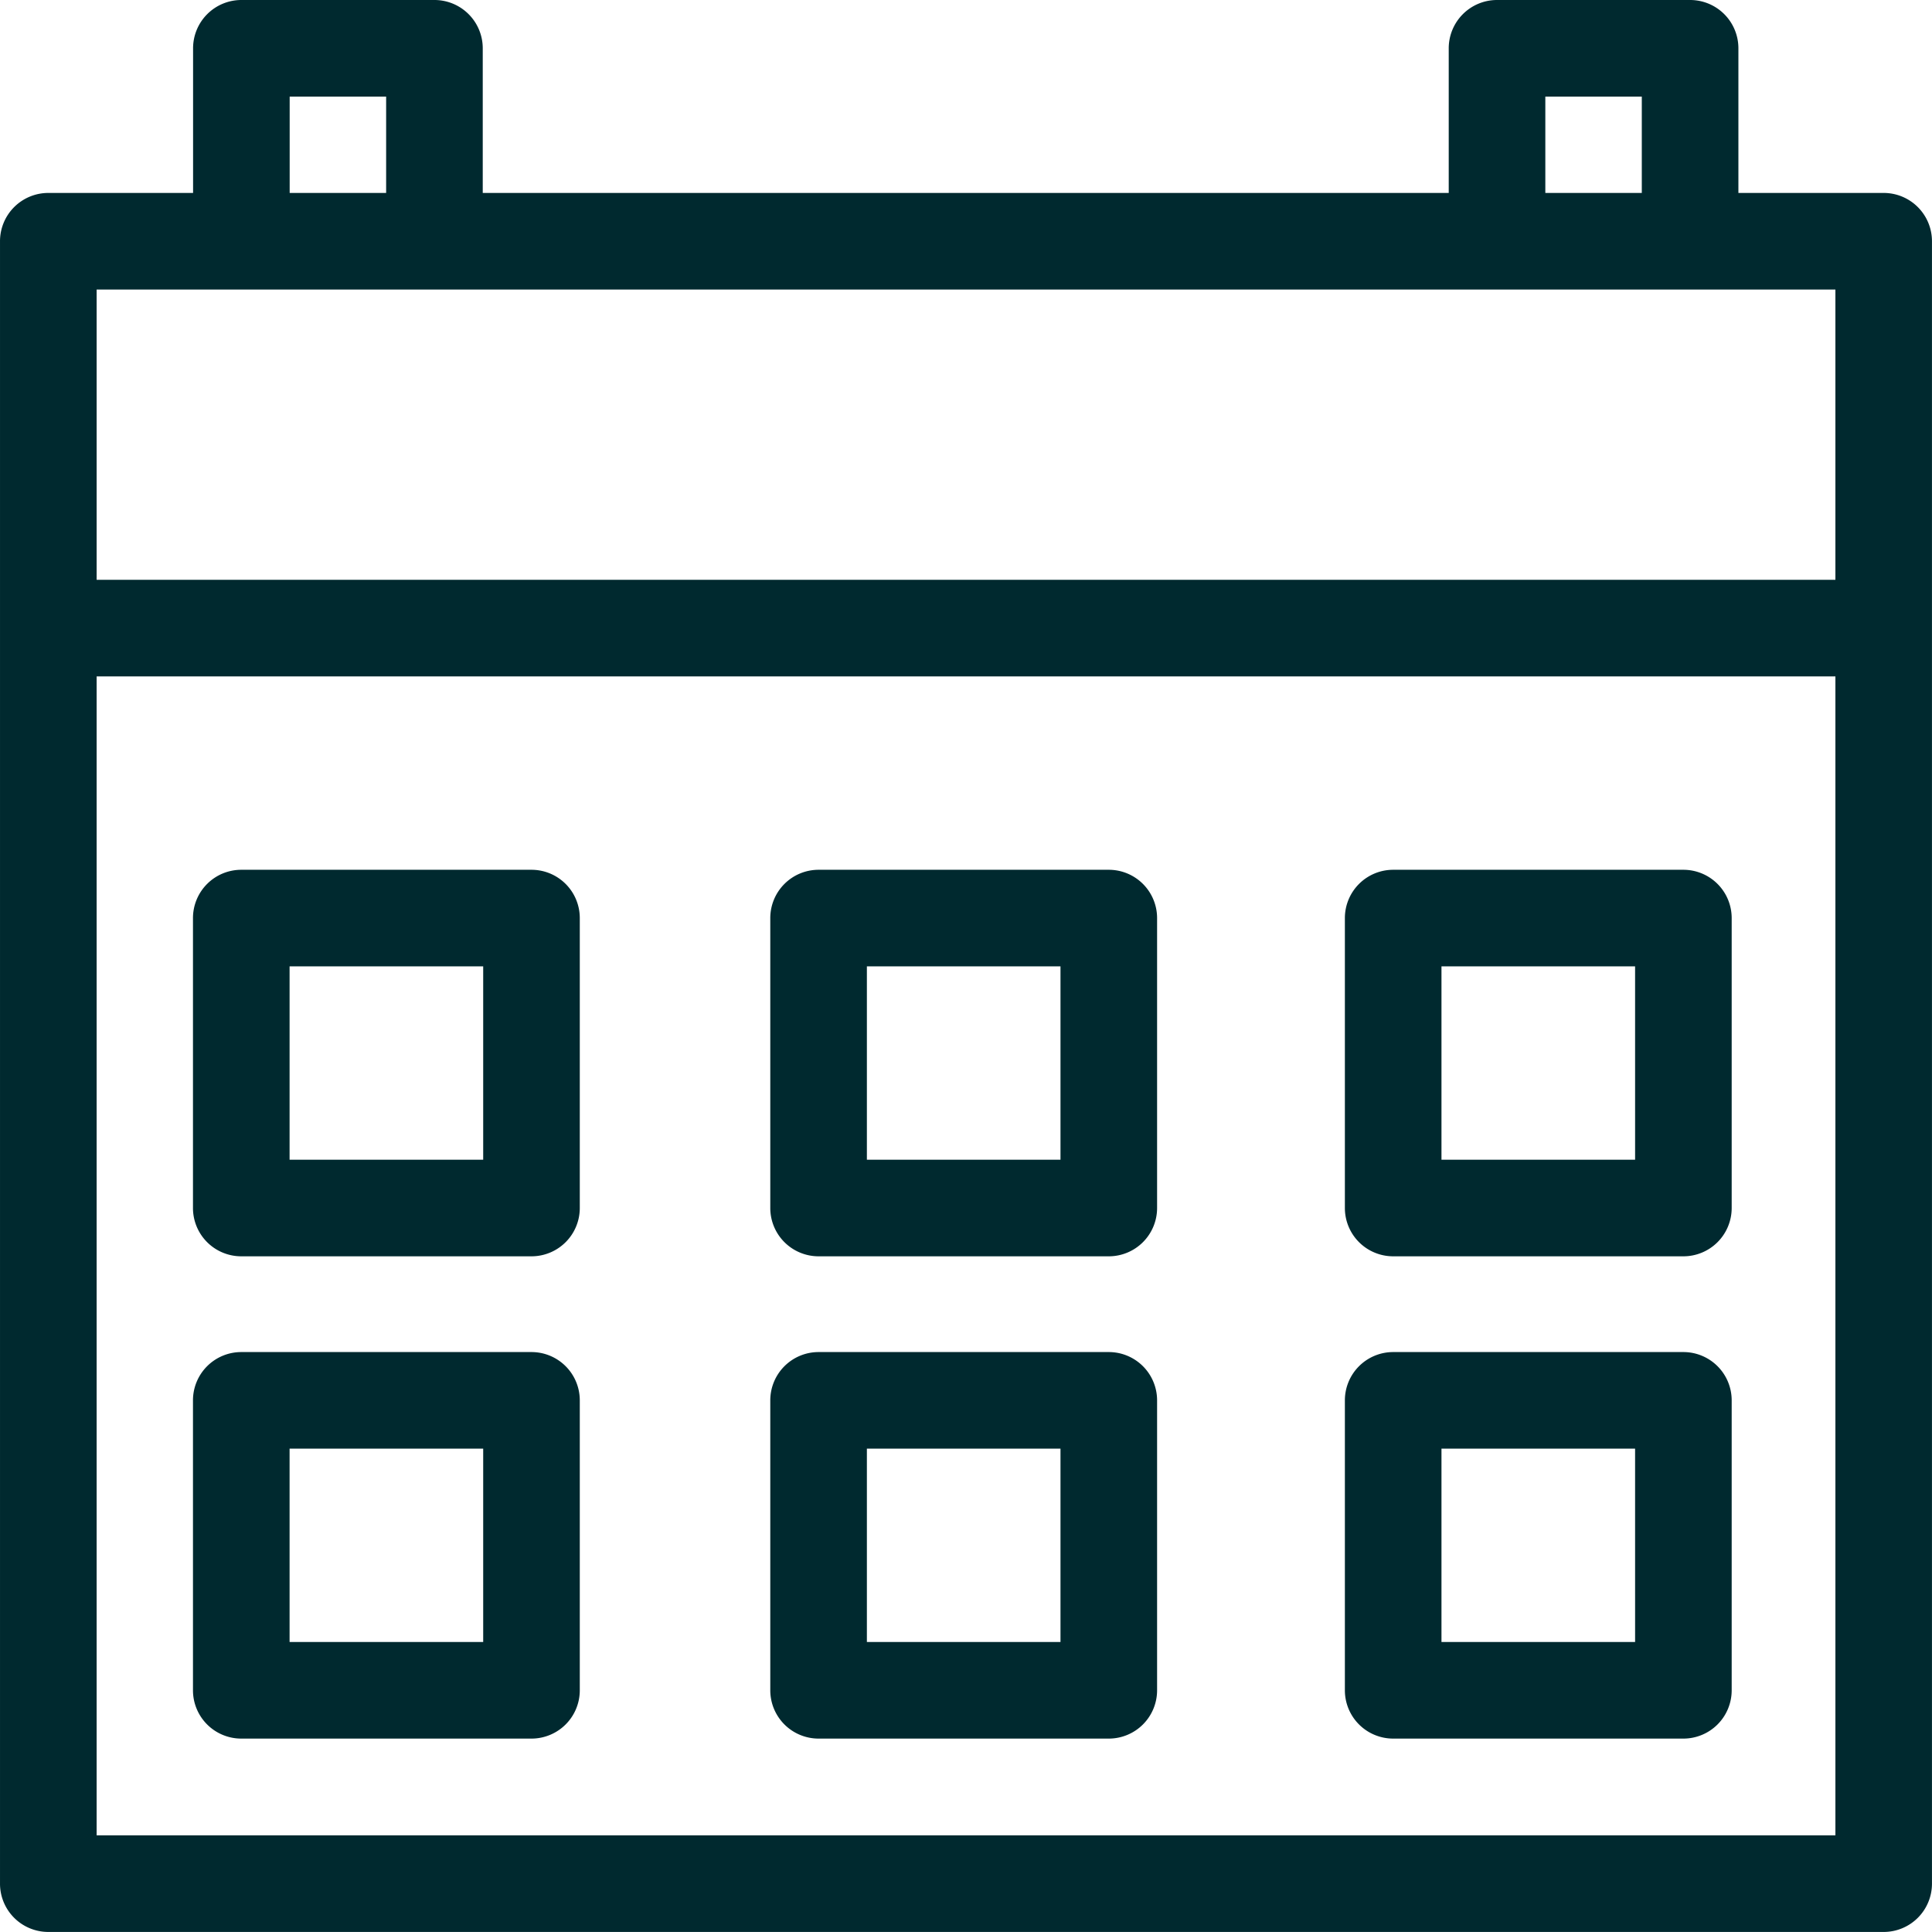
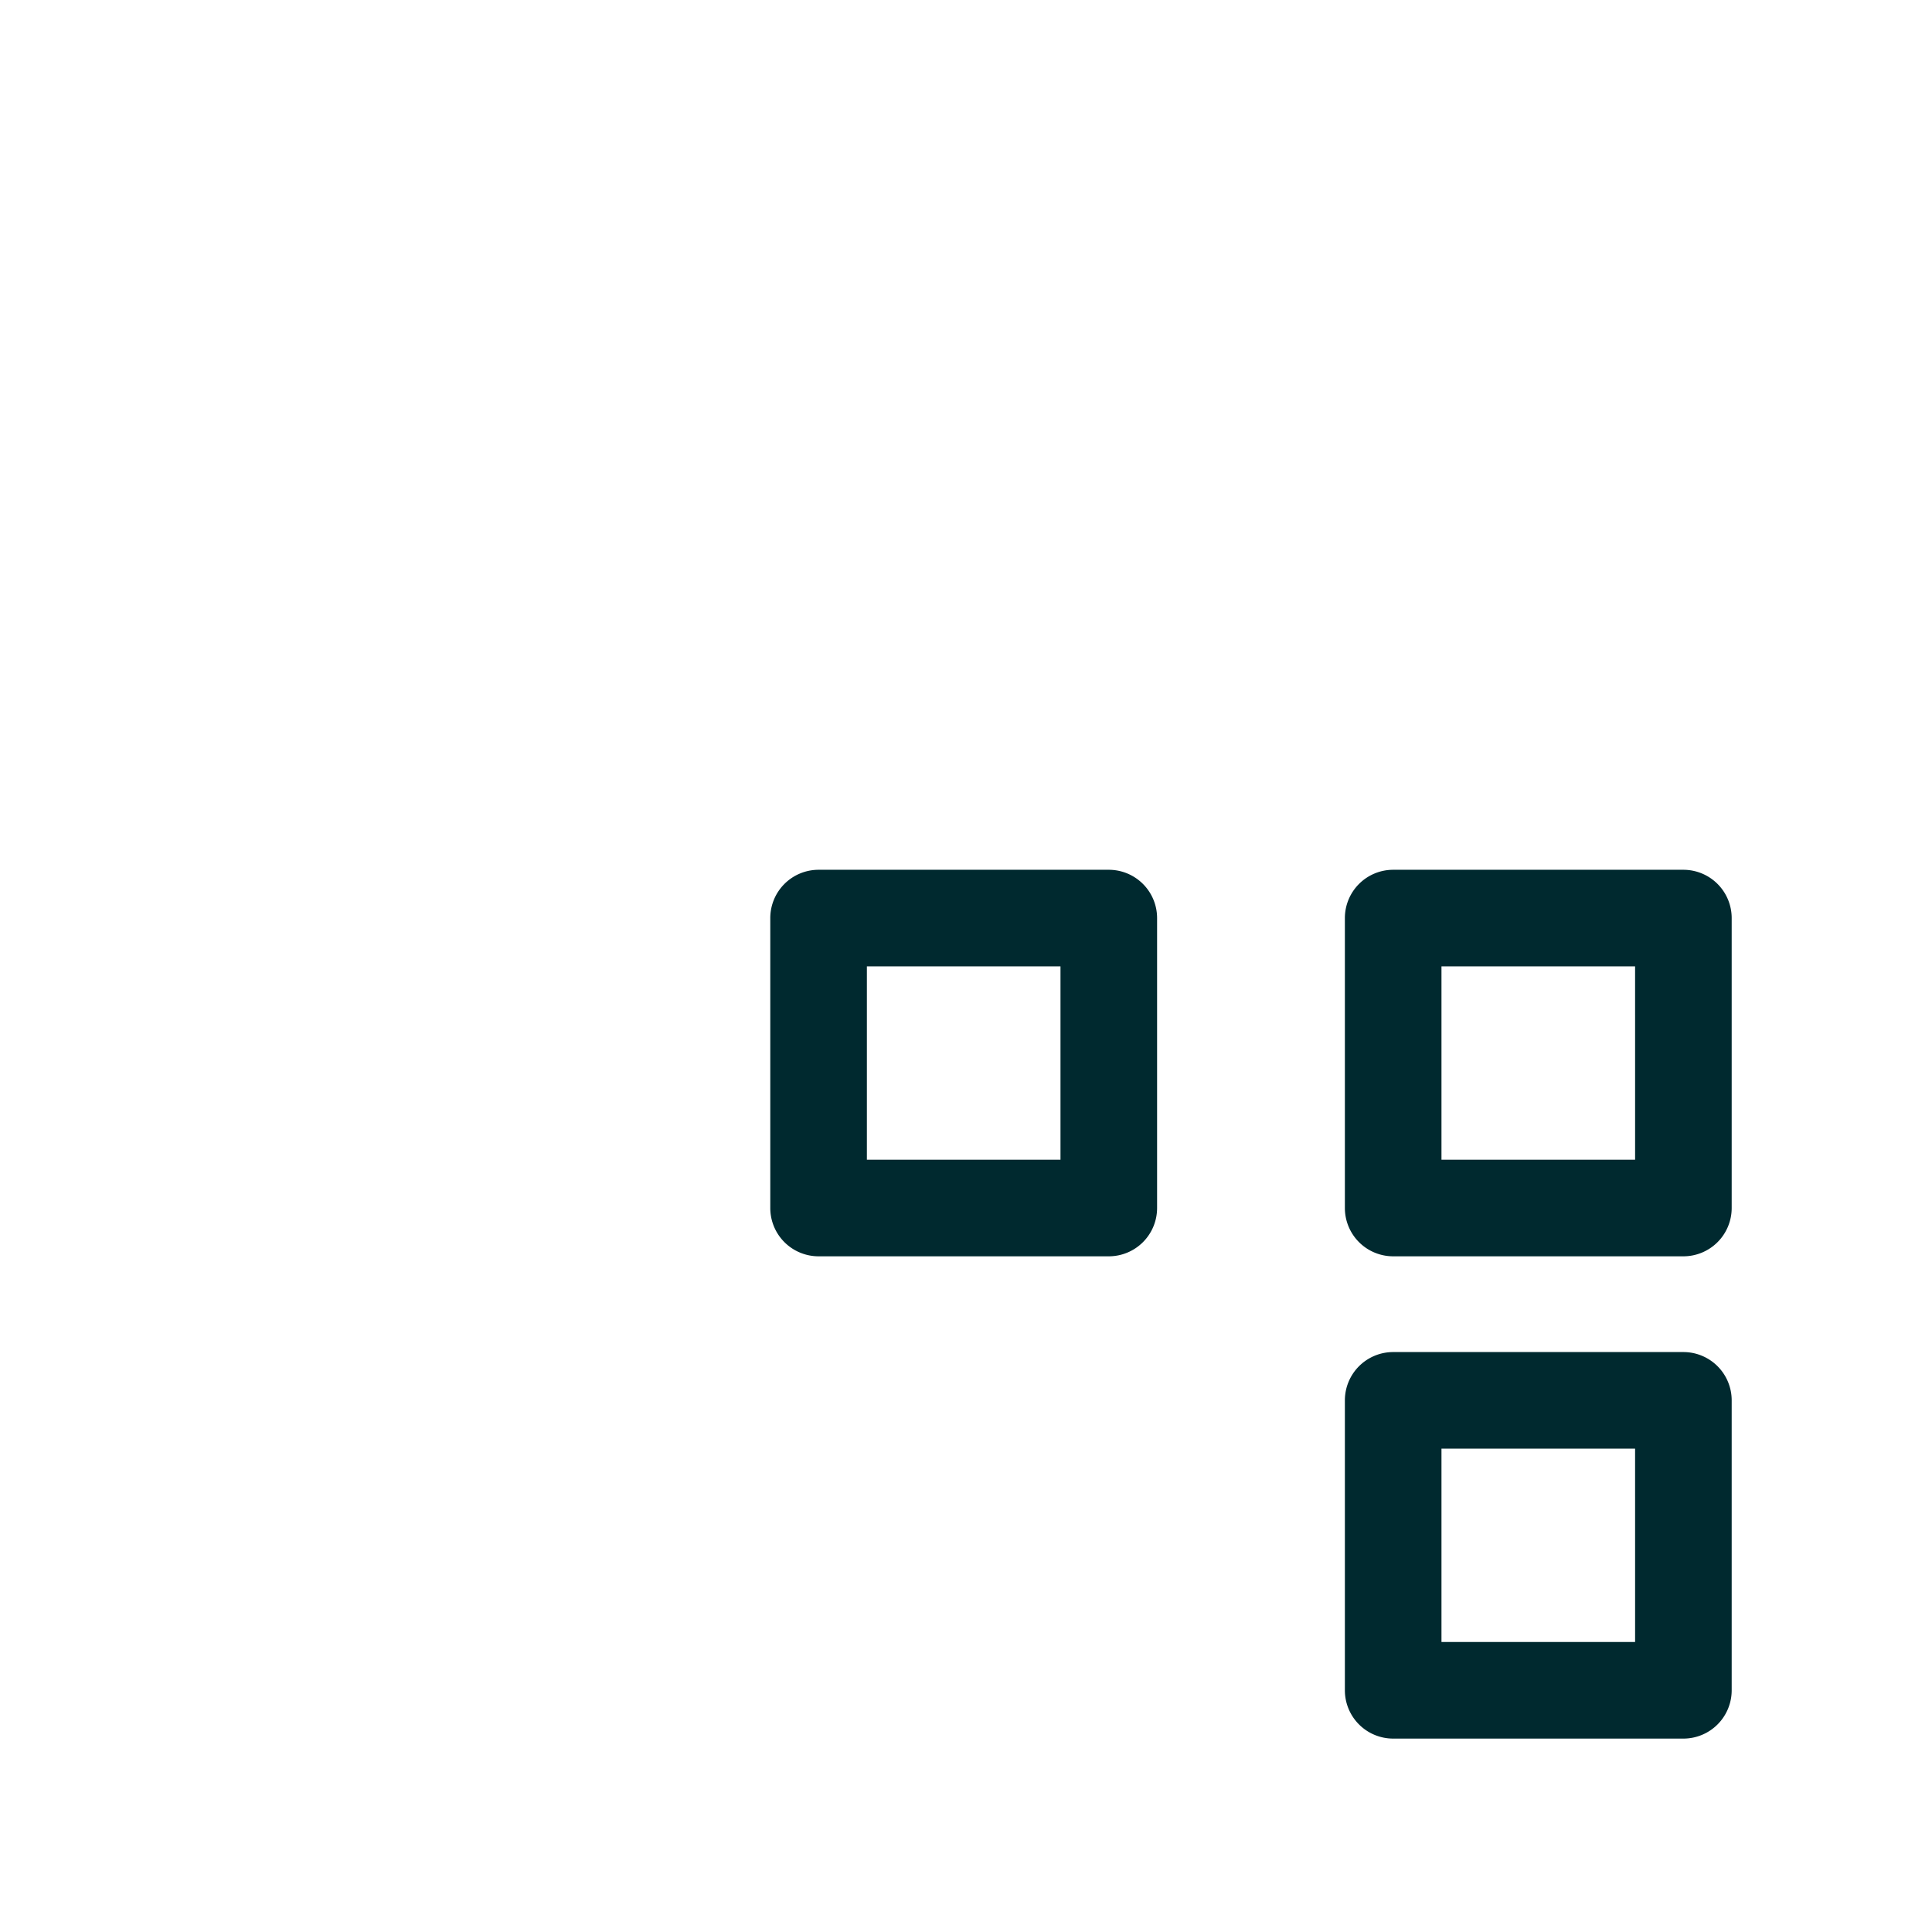
<svg xmlns="http://www.w3.org/2000/svg" width="260.005" height="260" viewBox="0 0 260.005 260">
  <defs>
    <style>.a{fill:#00292f;}</style>
  </defs>
  <g transform="translate(-3076.773 -1405.784)">
-     <path class="a" d="M3330.278,1431.75h-19.554v-19.466a6.5,6.5,0,0,0-6.5-6.5H3278.24a6.5,6.5,0,0,0-6.5,6.5v19.466h-130v-19.466a6.5,6.5,0,0,0-6.5-6.5h-25.983a6.5,6.5,0,0,0-6.5,6.5v19.466h-19.483a6.5,6.5,0,0,0-6.5,6.5v221.033a6.5,6.5,0,0,0,6.5,6.5h247a6.5,6.5,0,0,0,6.5-6.5V1438.251A6.5,6.5,0,0,0,3330.278,1431.75Zm-45.537-12.965h12.982v12.965h-12.982Zm-168.984,0h12.982v12.965h-12.982Zm208.021,25.966v39.063h-234V1444.75Zm-234,208.033V1496.813h234v155.971Z" />
-     <path class="a" d="M3153.4,1623.467h-39.057a6.5,6.5,0,0,0-6.5,6.5v39.019a6.5,6.5,0,0,0,6.5,6.5H3153.4a6.5,6.5,0,0,0,6.5-6.5v-39.019A6.5,6.5,0,0,0,3153.4,1623.467Zm-6.5,39.018h-26.055v-26.019H3146.9Z" transform="translate(-5.1 -35.725)" />
-     <path class="a" d="M3153.4,1545.82h-39.057a6.5,6.5,0,0,0-6.5,6.5v39.018a6.5,6.5,0,0,0,6.5,6.5H3153.4a6.5,6.5,0,0,0,6.5-6.5V1552.32A6.5,6.5,0,0,0,3153.4,1545.82Zm-6.5,39.018h-26.055v-26.018H3146.9Z" transform="translate(-5.1 -22.982)" />
-     <path class="a" d="M3246.345,1623.467h-39.056a6.5,6.5,0,0,0-6.5,6.5v39.019a6.5,6.5,0,0,0,6.5,6.5h39.056a6.5,6.5,0,0,0,6.5-6.5v-39.019A6.5,6.5,0,0,0,3246.345,1623.467Zm-6.5,39.018H3213.79v-26.019h26.055Z" transform="translate(-20.353 -35.725)" />
    <path class="a" d="M3246.345,1545.82h-39.056a6.5,6.5,0,0,0-6.5,6.5v39.018a6.5,6.5,0,0,0,6.5,6.5h39.056a6.5,6.5,0,0,0,6.5-6.5V1552.32A6.5,6.5,0,0,0,3246.345,1545.82Zm-6.5,39.018H3213.79v-26.018h26.055Z" transform="translate(-20.353 -22.982)" />
    <path class="a" d="M3338.858,1623.467H3299.8a6.5,6.5,0,0,0-6.5,6.5v39.019a6.5,6.5,0,0,0,6.5,6.5h39.056a6.5,6.5,0,0,0,6.5-6.5v-39.019A6.5,6.5,0,0,0,3338.858,1623.467Zm-6.5,39.018H3306.3v-26.019h26.056Z" transform="translate(-35.536 -35.725)" />
    <path class="a" d="M3338.858,1545.82H3299.8a6.5,6.5,0,0,0-6.5,6.5v39.018a6.5,6.5,0,0,0,6.5,6.5h39.056a6.5,6.5,0,0,0,6.5-6.5V1552.32A6.5,6.5,0,0,0,3338.858,1545.82Zm-6.5,39.018H3306.3v-26.018h26.056Z" transform="translate(-35.536 -22.982)" />
  </g>
</svg>